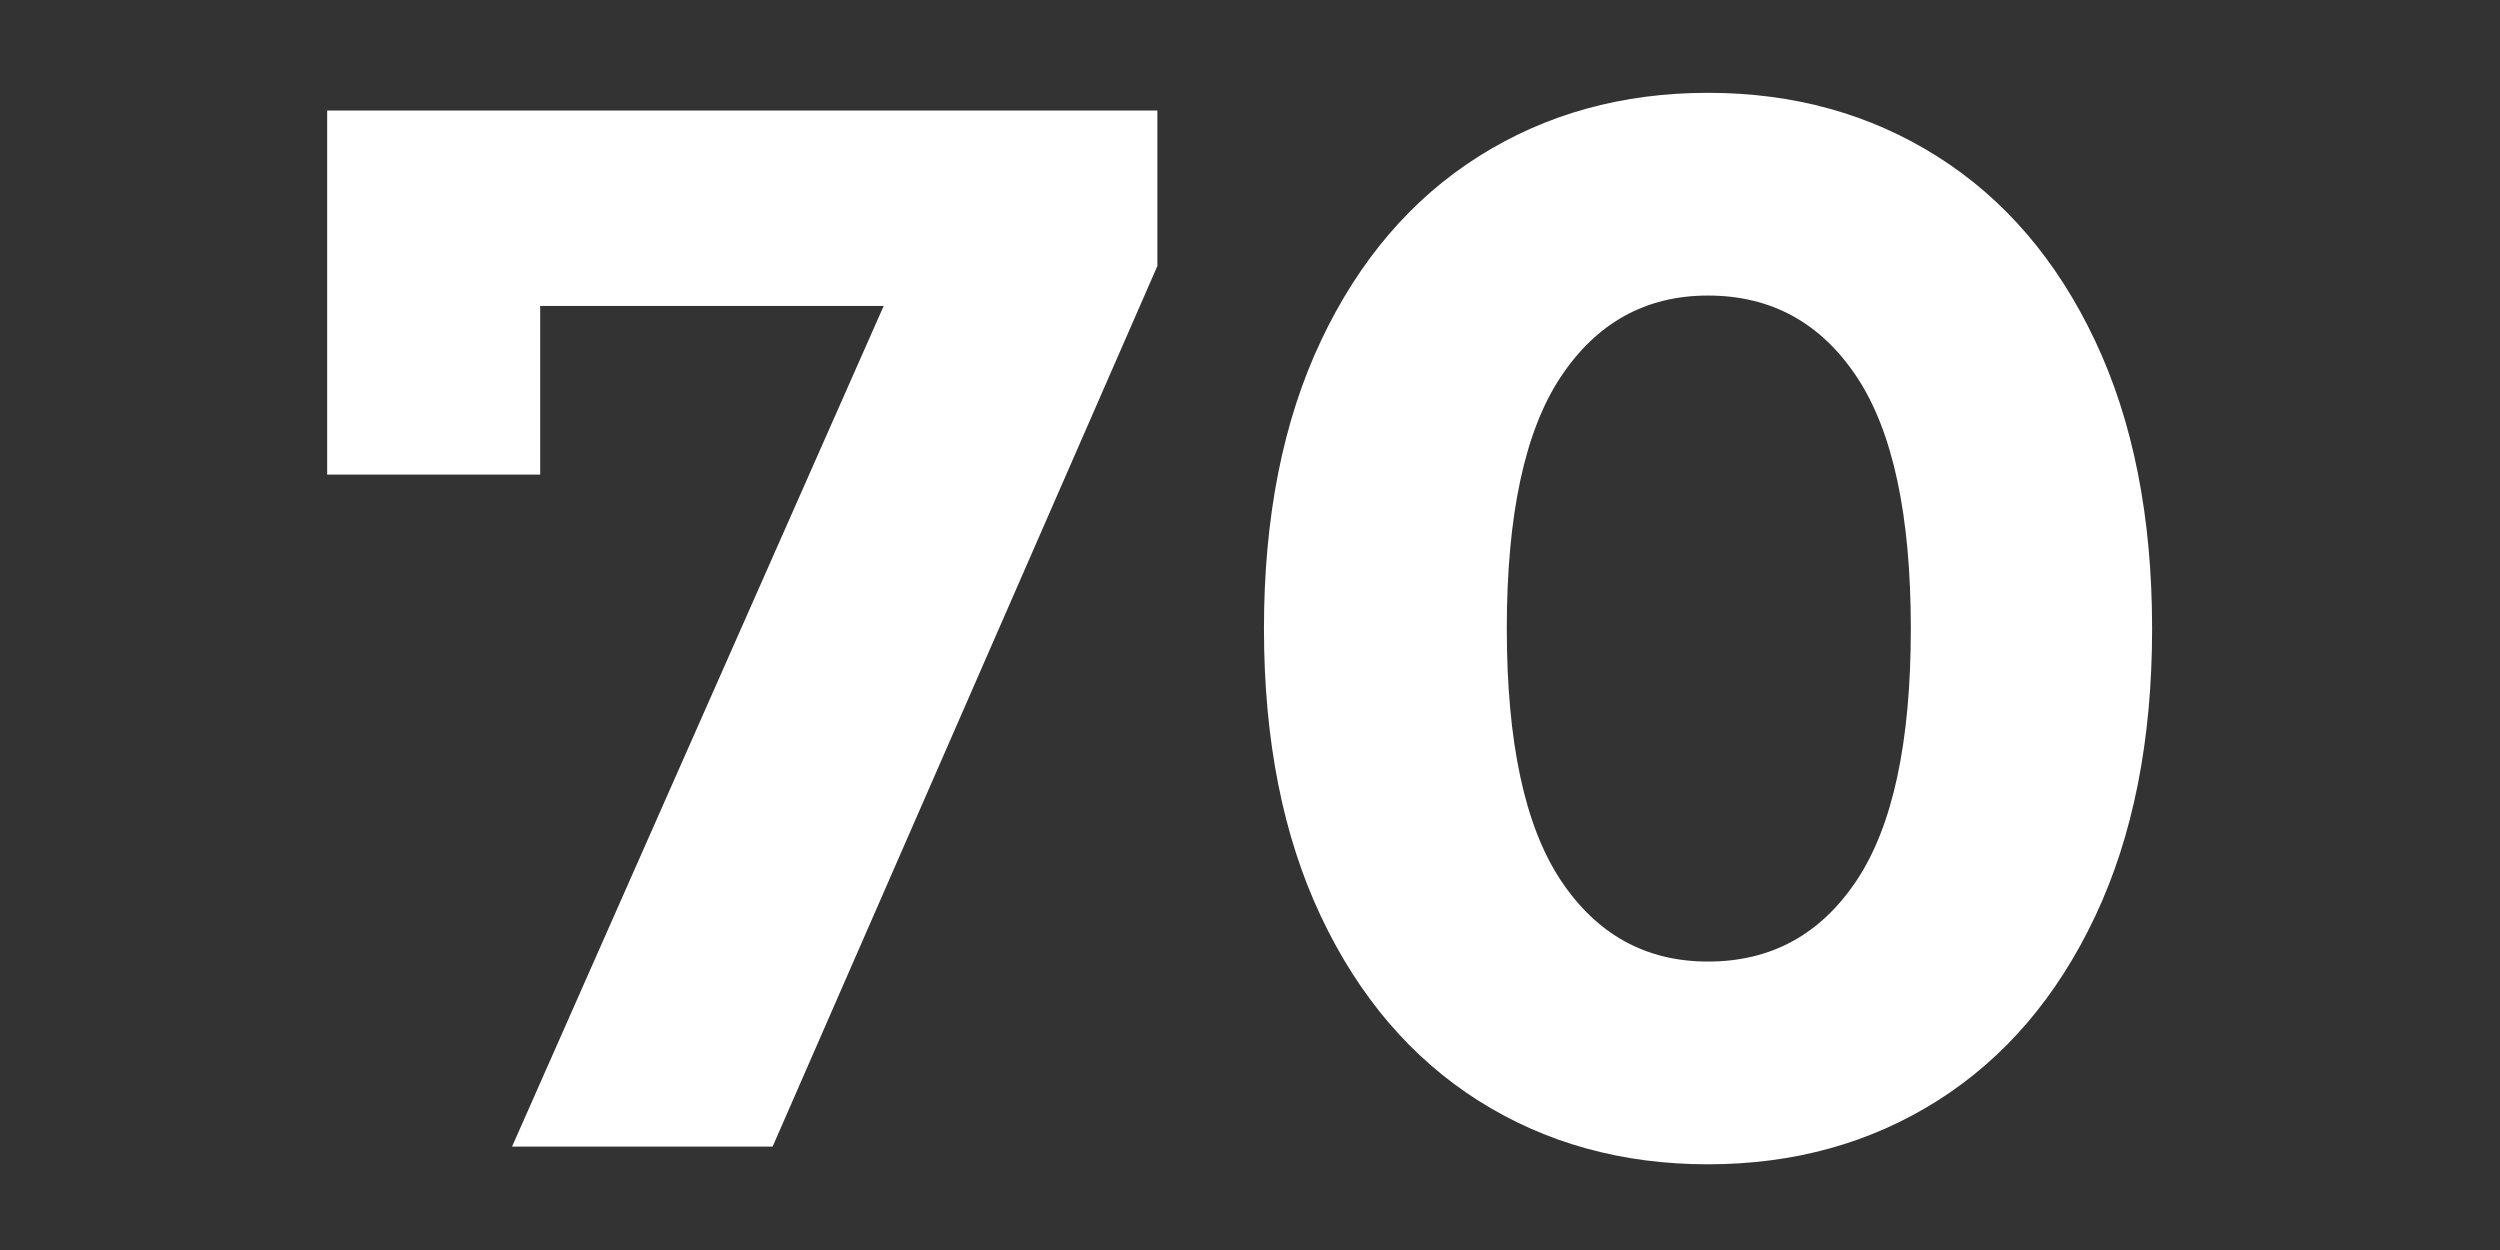
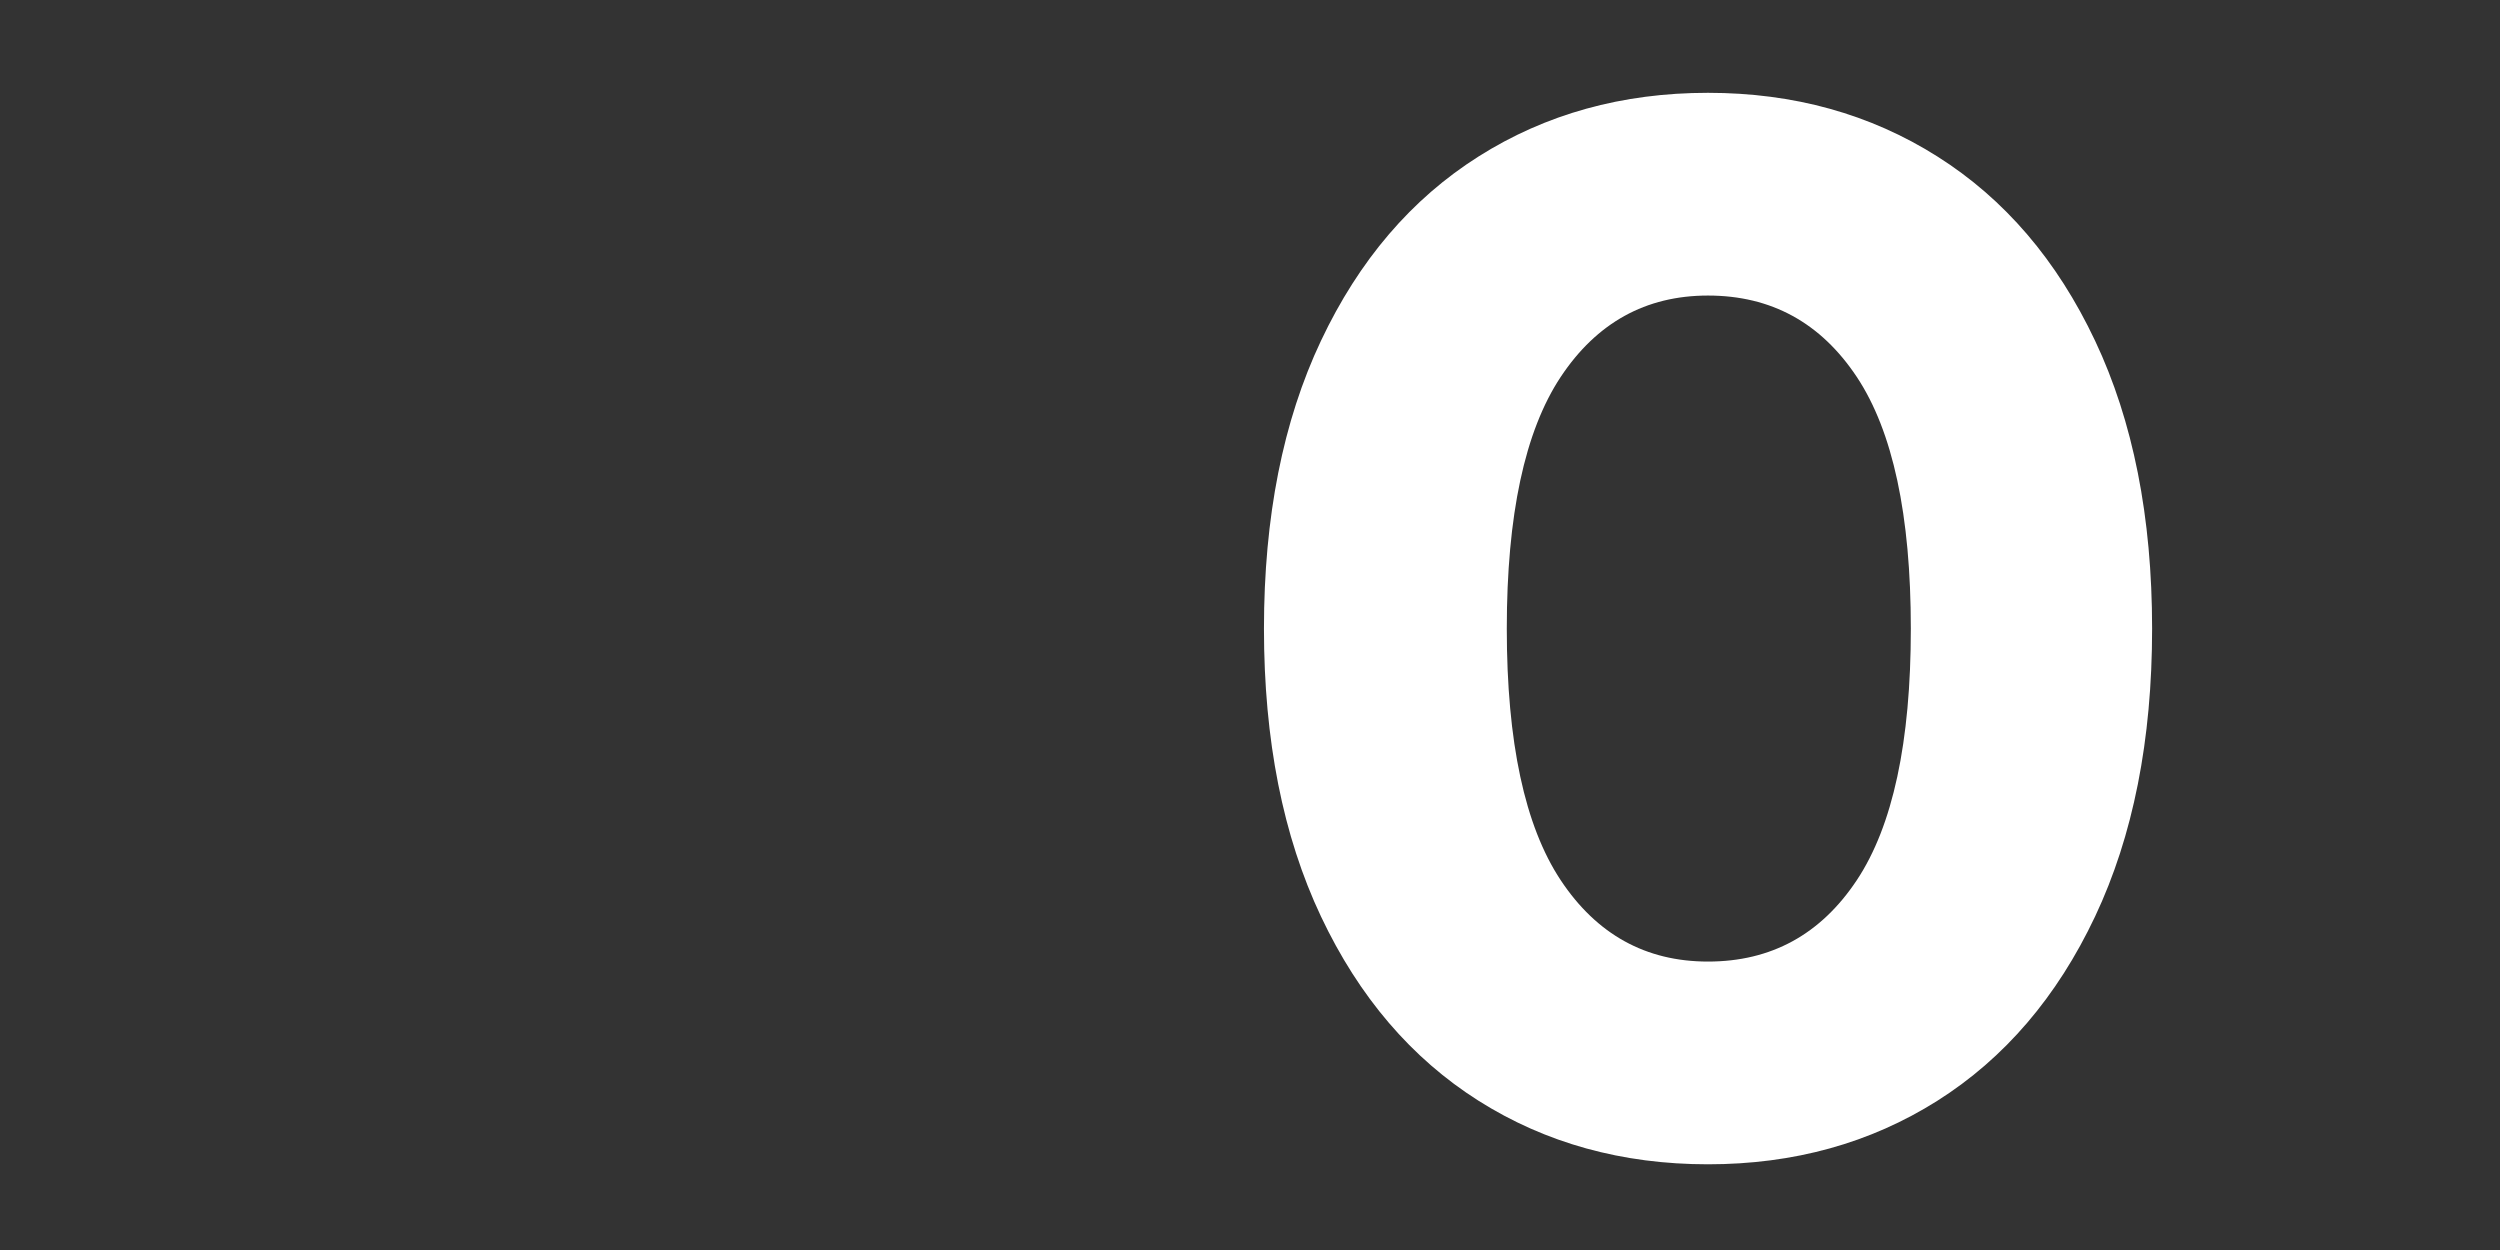
<svg xmlns="http://www.w3.org/2000/svg" version="1.0" preserveAspectRatio="xMidYMid meet" height="200" viewBox="0 0 300 150" zoomAndPan="magnify" width="400">
  <rect x="0" y="0" width="300" height="150" fill="#333333" stroke="none" />
  <defs>
    <g />
  </defs>
  <g fill-opacity="1" fill="#ffffff">
    <g transform="translate(34.635, 137.591)">
      <g>
-         <path d="M 104.25 -124.328 L 104.25 -105.672 L 58.078 0 L 26.812 0 L 71.406 -100.875 L 30.188 -100.875 L 30.188 -80.641 L 4.625 -80.641 L 4.625 -124.328 Z M 104.25 -124.328" />
-       </g>
+         </g>
    </g>
  </g>
  <g fill-opacity="1" fill="#ffffff">
    <g transform="translate(144.753, 137.591)">
      <g>
        <path d="M 60.203 2.125 C 49.898 2.125 40.723 -0.414 32.672 -5.5 C 24.629 -10.594 18.328 -17.961 13.766 -27.609 C 9.203 -37.266 6.922 -48.781 6.922 -62.156 C 6.922 -75.539 9.203 -87.055 13.766 -96.703 C 18.328 -106.359 24.629 -113.727 32.672 -118.812 C 40.723 -123.906 49.898 -126.453 60.203 -126.453 C 70.504 -126.453 79.68 -123.906 87.734 -118.812 C 95.785 -113.727 102.094 -106.359 106.656 -96.703 C 111.219 -87.055 113.5 -75.539 113.5 -62.156 C 113.5 -48.781 111.219 -37.266 106.656 -27.609 C 102.094 -17.961 95.785 -10.594 87.734 -5.5 C 79.68 -0.414 70.504 2.125 60.203 2.125 Z M 60.203 -22.203 C 67.785 -22.203 73.738 -25.457 78.062 -31.969 C 82.383 -38.477 84.547 -48.539 84.547 -62.156 C 84.547 -75.781 82.383 -85.848 78.062 -92.359 C 73.738 -98.867 67.785 -102.125 60.203 -102.125 C 52.742 -102.125 46.852 -98.867 42.531 -92.359 C 38.219 -85.848 36.062 -75.781 36.062 -62.156 C 36.062 -48.539 38.219 -38.477 42.531 -31.969 C 46.852 -25.457 52.742 -22.203 60.203 -22.203 Z M 60.203 -22.203" />
      </g>
    </g>
  </g>
</svg>